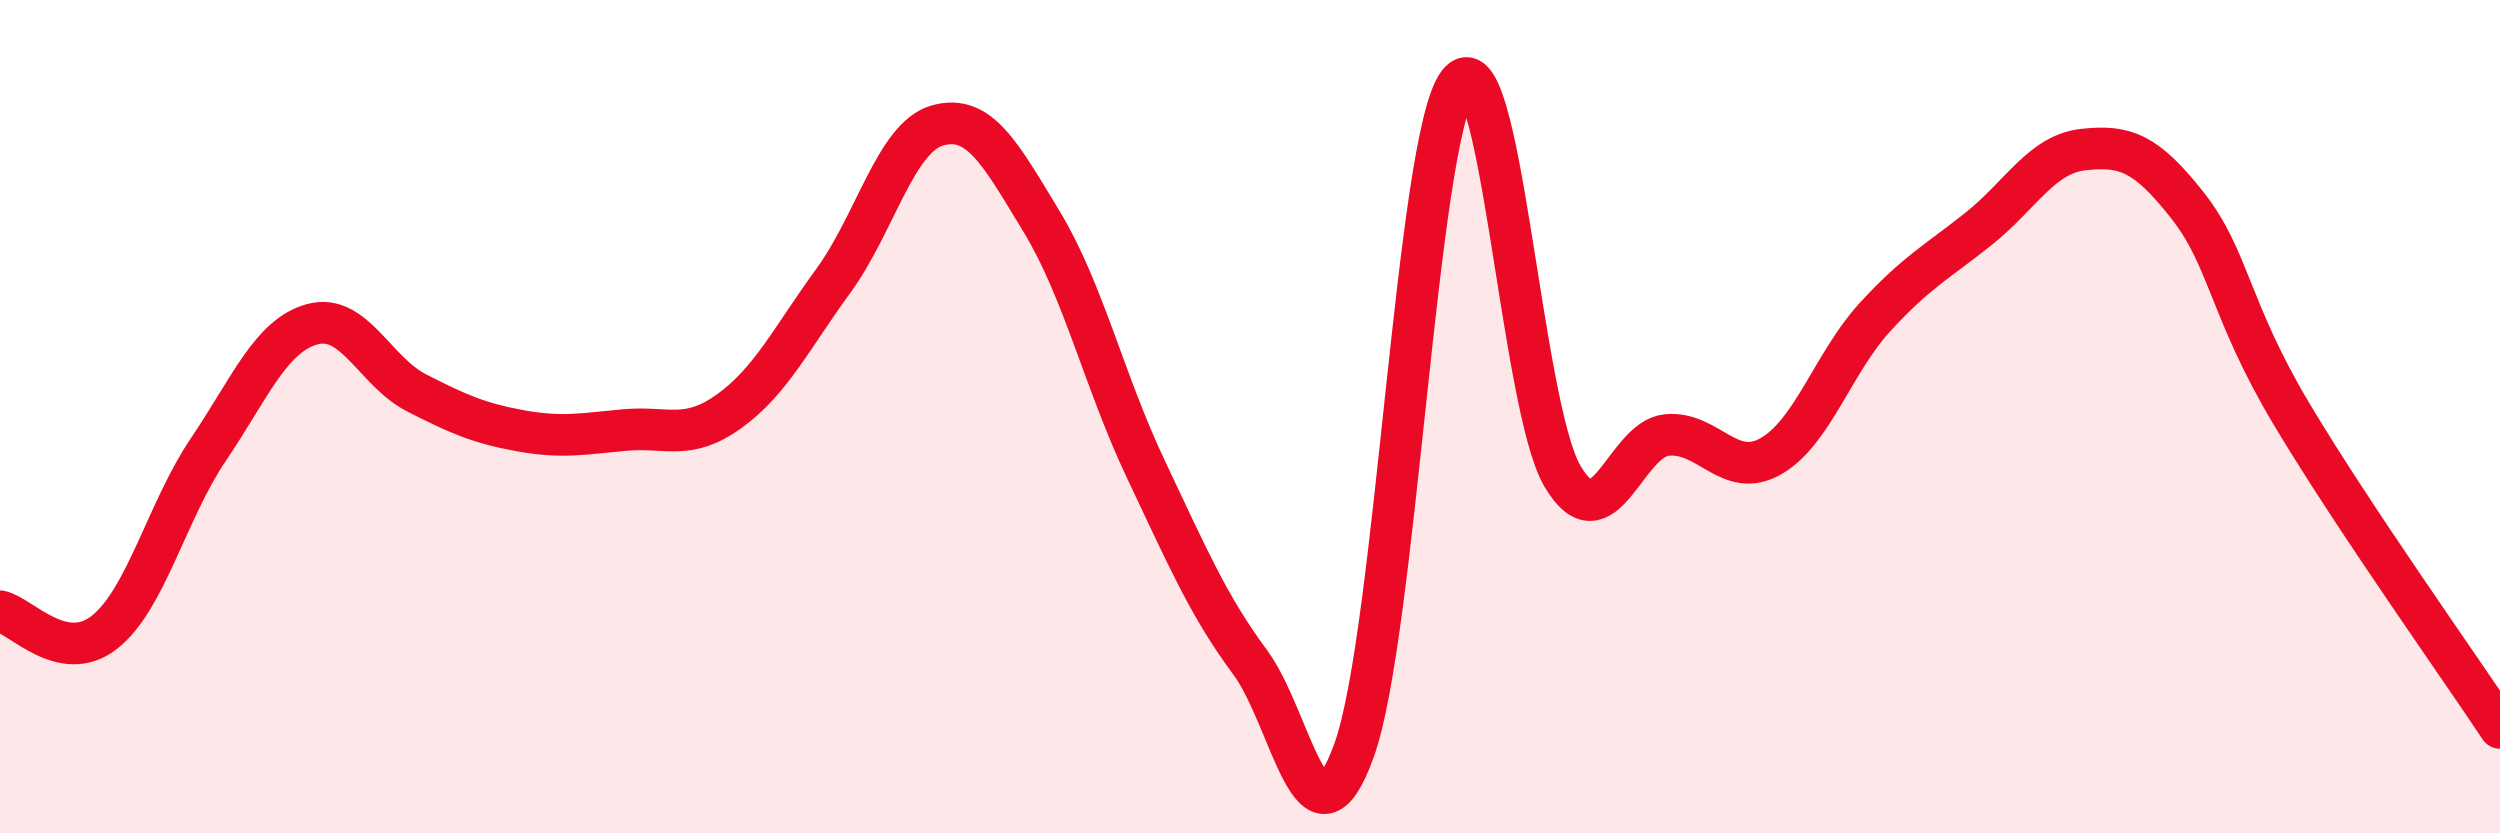
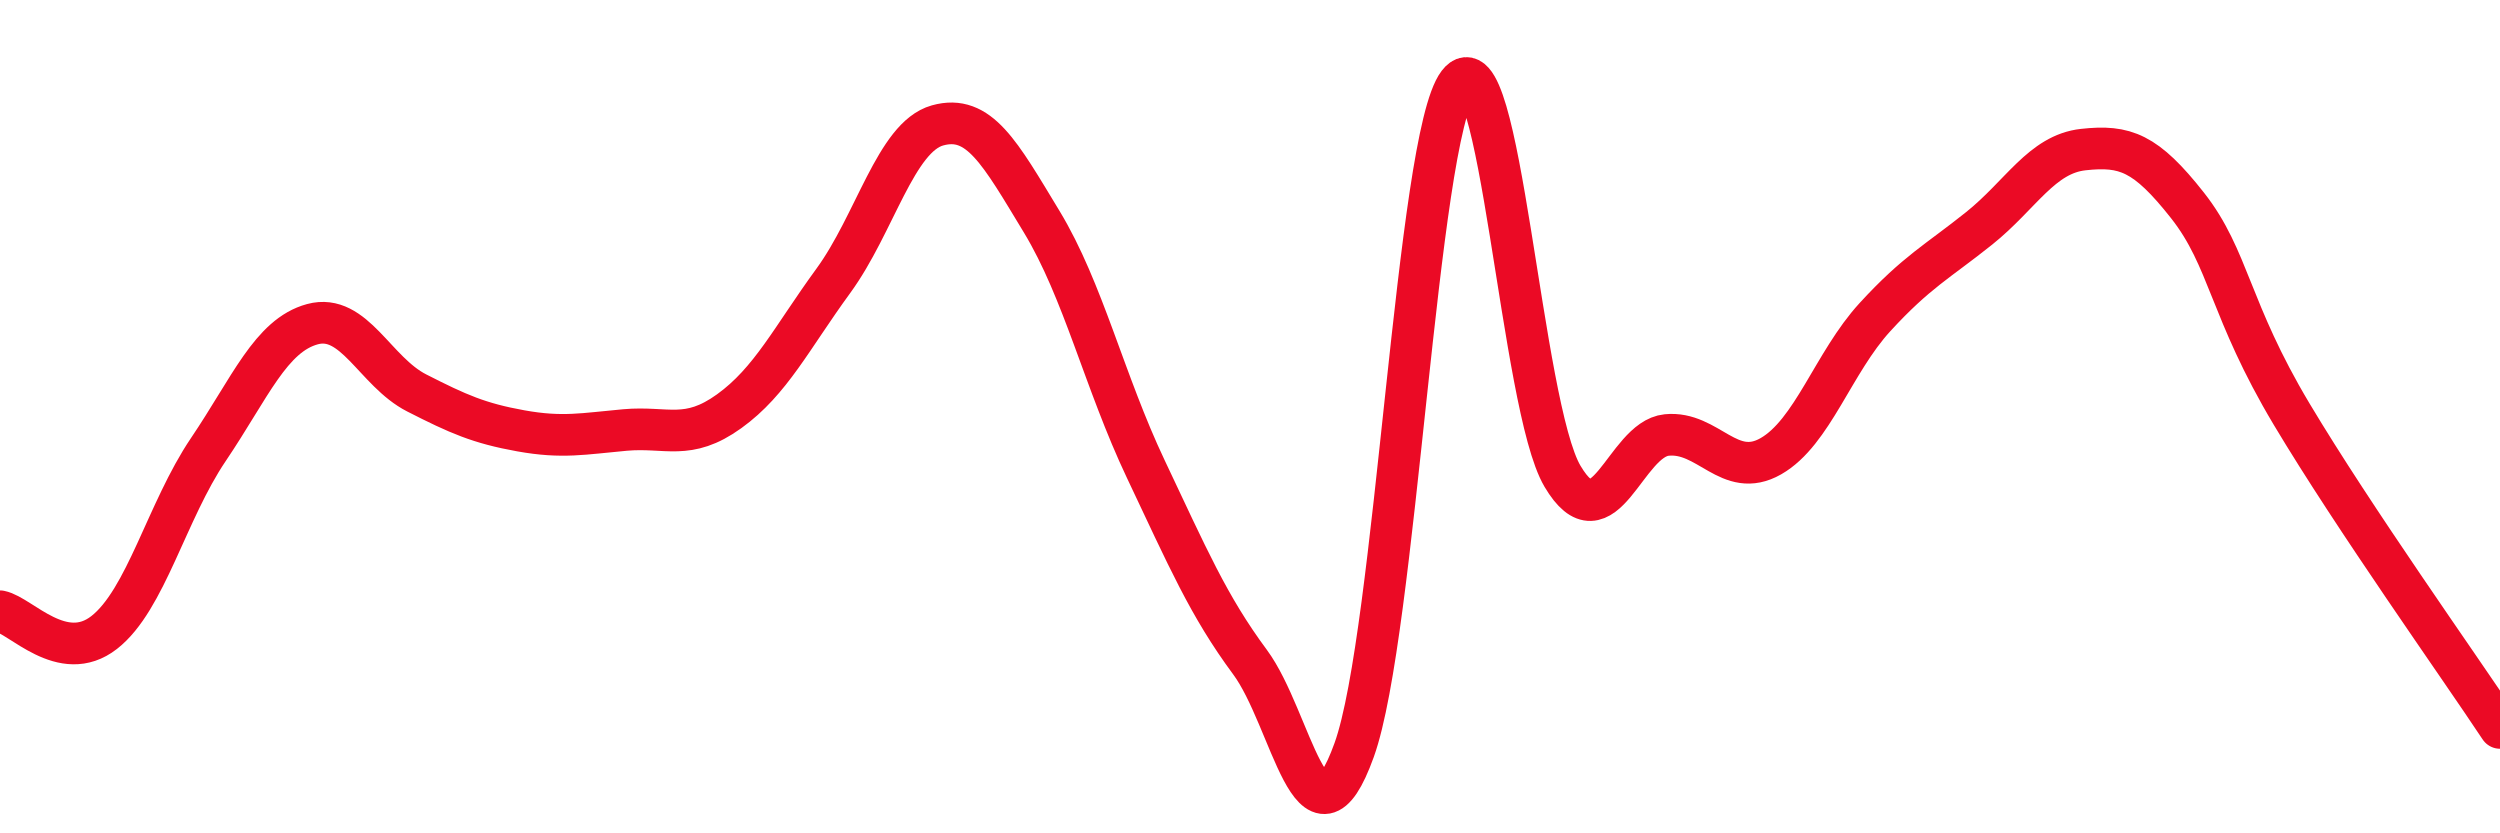
<svg xmlns="http://www.w3.org/2000/svg" width="60" height="20" viewBox="0 0 60 20">
-   <path d="M 0,14.67 C 0.5,14.77 1.5,15.96 2.5,15.18 C 3.5,14.4 4,12.27 5,10.79 C 6,9.31 6.5,8.05 7.5,7.78 C 8.5,7.51 9,8.92 10,9.43 C 11,9.94 11.5,10.16 12.5,10.34 C 13.5,10.52 14,10.41 15,10.32 C 16,10.23 16.5,10.59 17.5,9.87 C 18.5,9.15 19,8.11 20,6.74 C 21,5.37 21.5,3.29 22.5,3.01 C 23.5,2.73 24,3.67 25,5.32 C 26,6.97 26.5,9.15 27.5,11.26 C 28.5,13.37 29,14.54 30,15.89 C 31,17.24 31.5,20.78 32.5,18 C 33.5,15.22 34,3.31 35,2 C 36,0.69 36.5,9.74 37.5,11.43 C 38.5,13.12 39,10.54 40,10.44 C 41,10.34 41.5,11.52 42.5,10.95 C 43.5,10.38 44,8.7 45,7.61 C 46,6.52 46.5,6.28 47.5,5.48 C 48.5,4.68 49,3.7 50,3.59 C 51,3.48 51.5,3.66 52.5,4.93 C 53.5,6.2 53.5,7.43 55,9.94 C 56.5,12.45 59,15.96 60,17.47L60 20L0 20Z" fill="#EB0A25" opacity="0.1" stroke-linecap="round" stroke-linejoin="round" />
  <path d="M 0,14.67 C 0.5,14.77 1.5,15.96 2.5,15.18 C 3.5,14.4 4,12.27 5,10.79 C 6,9.31 6.5,8.05 7.5,7.78 C 8.5,7.51 9,8.92 10,9.43 C 11,9.94 11.5,10.16 12.5,10.34 C 13.5,10.52 14,10.41 15,10.32 C 16,10.23 16.5,10.59 17.5,9.87 C 18.5,9.15 19,8.11 20,6.74 C 21,5.37 21.5,3.29 22.5,3.01 C 23.5,2.73 24,3.67 25,5.32 C 26,6.97 26.5,9.15 27.5,11.26 C 28.5,13.37 29,14.54 30,15.89 C 31,17.24 31.5,20.78 32.5,18 C 33.5,15.22 34,3.31 35,2 C 36,0.69 36.5,9.74 37.5,11.43 C 38.5,13.12 39,10.54 40,10.44 C 41,10.34 41.5,11.52 42.5,10.95 C 43.5,10.38 44,8.7 45,7.61 C 46,6.52 46.5,6.28 47.5,5.48 C 48.5,4.68 49,3.7 50,3.59 C 51,3.48 51.5,3.66 52.5,4.93 C 53.5,6.2 53.5,7.43 55,9.94 C 56.5,12.45 59,15.96 60,17.47" stroke="#EB0A25" stroke-width="1" fill="none" stroke-linecap="round" stroke-linejoin="round" />
</svg>